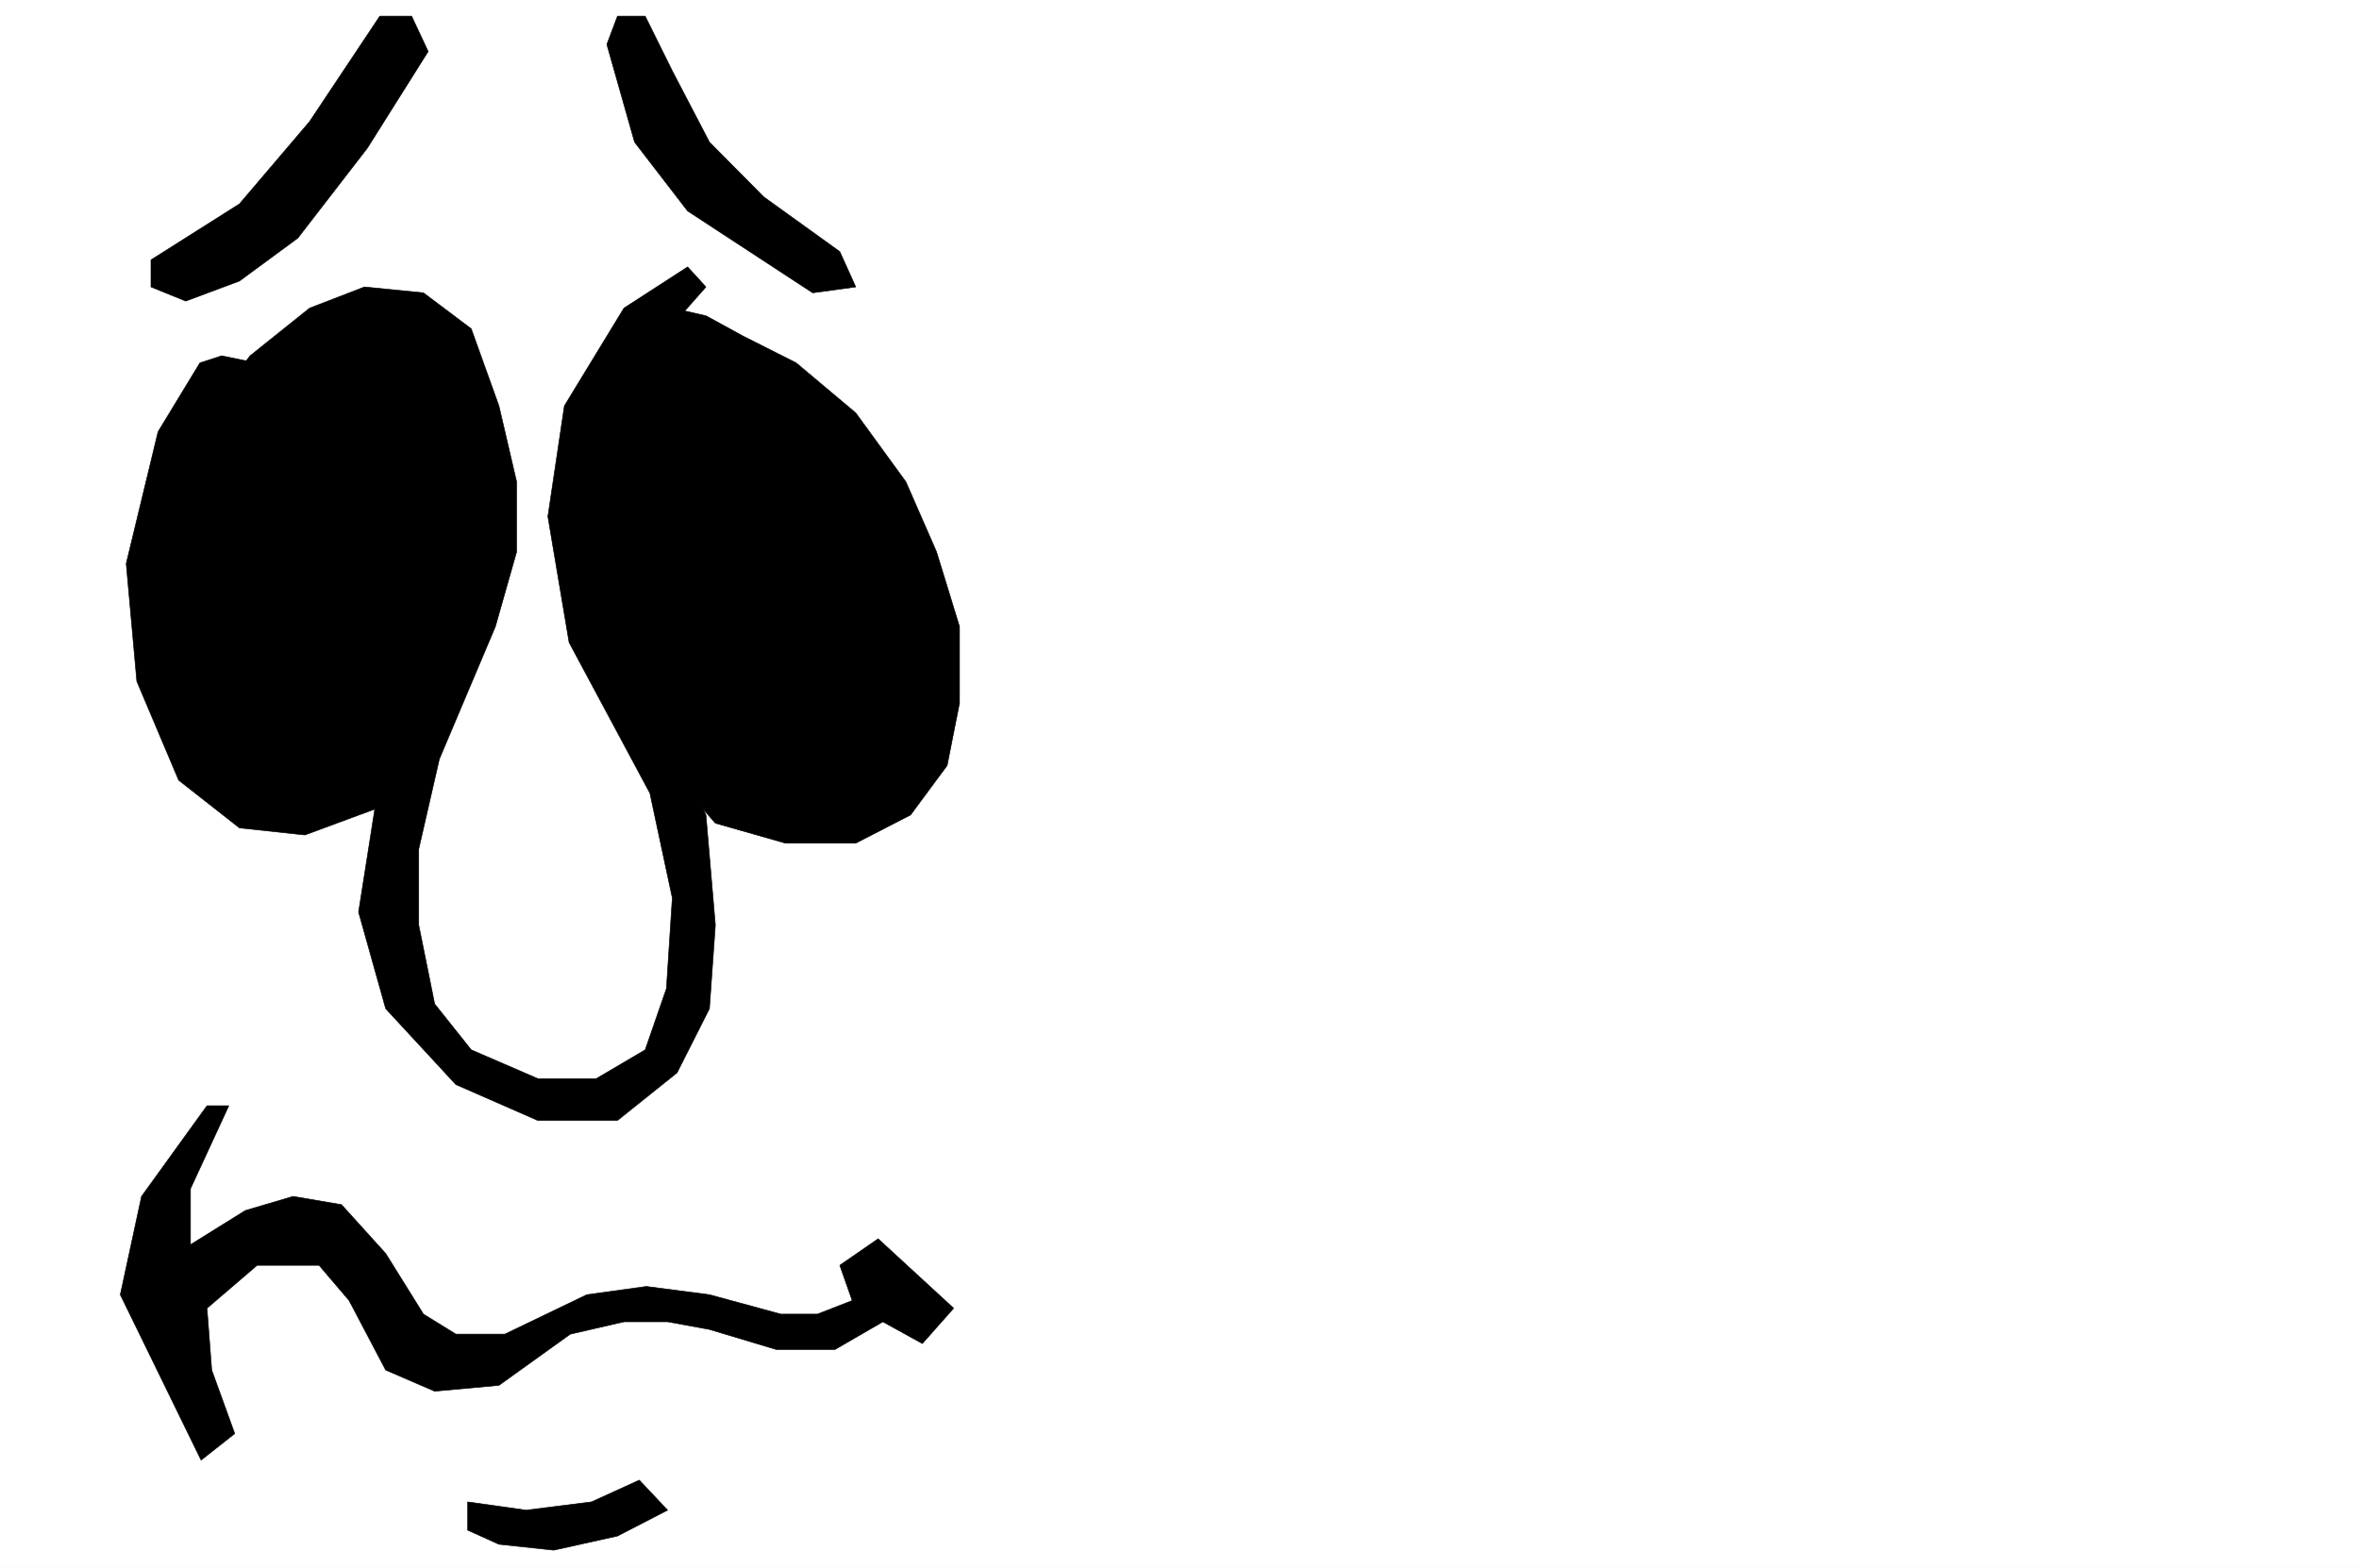
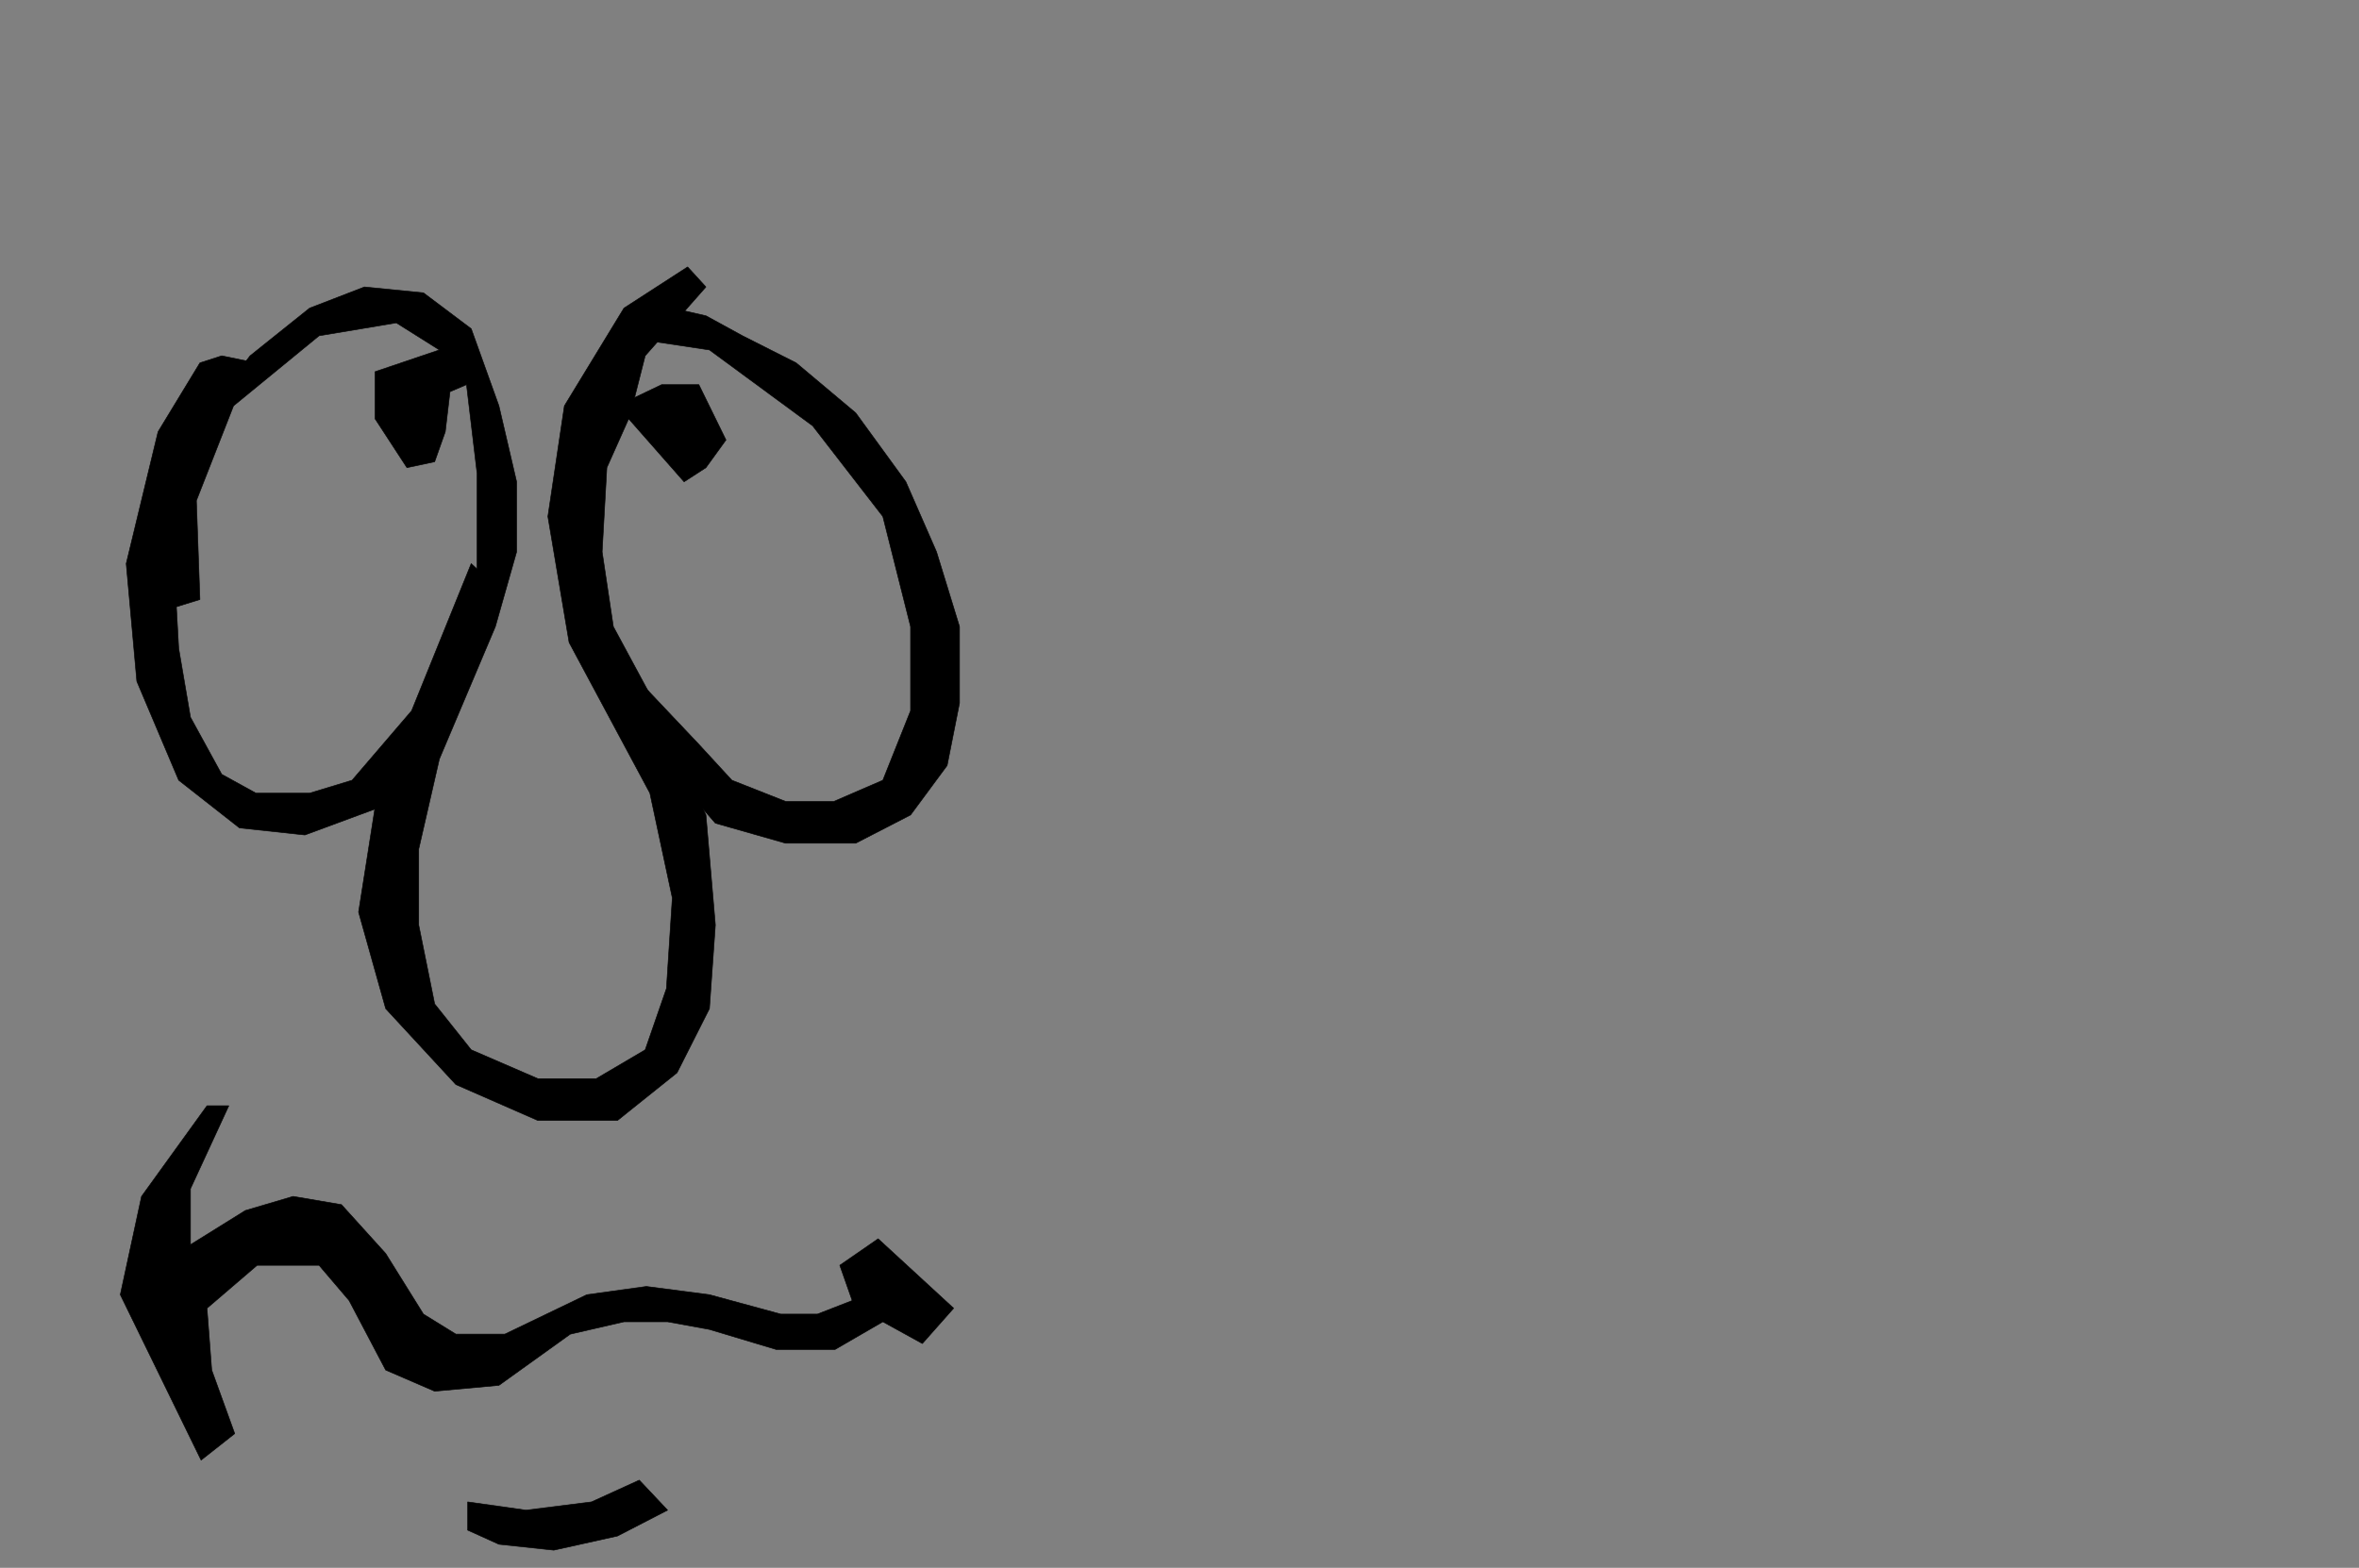
<svg xmlns="http://www.w3.org/2000/svg" width="2997.016" height="1992.191">
  <rect width="100%" height="100%" fill="#808080" stroke="none" />
  <defs>
    <clipPath id="a">
      <path d="M0 0h2998v1992.191H0Zm0 0" />
    </clipPath>
    <clipPath id="b">
-       <path d="M0 0h2997.016v1992.191H0Zm0 0" />
+       <path d="M0 0h2997.016H0Zm0 0" />
    </clipPath>
  </defs>
  <g clip-path="url(#a)">
-     <path fill="#fff" d="M0 1992.191h2997.016V-1.91H0Zm0 0" />
-   </g>
+     </g>
  <g clip-path="url(#b)">
    <path fill="#fff" fill-rule="evenodd" stroke="#fff" stroke-linecap="square" stroke-linejoin="bevel" stroke-miterlimit="10" stroke-width=".743" d="M0 1992.191h2997.016V-1.91H0Zm0 0" />
  </g>
-   <path fill-rule="evenodd" stroke="#000" stroke-linecap="square" stroke-linejoin="bevel" stroke-miterlimit="10" stroke-width=".743" d="m353.66 449.11-84.69 71.08-71.906 185.493 13.492 169.027 52.433 110.691 74.172 44.145 104.16-5.98 79.414-59.083 92.903-148.109 35.226-155.578-31.472-173.527-71.203-83.79-79.41-14.937-77.93 35.152Zm482.492-34.41-75.656 72.57-32.96 243.085 80.151 185.489 128.133 116.715 146.86 14.937 75.656-54.586 26.98-157.101-38.945-204.18-125.898-135.367-125.121-72.567Zm-644.328-84.493L304.2 259.121l89.149-104.71L482.53 20.534h40.43l21 44.887-77.184 122.656-88.406 114.445-74.172 54.582-68.191 25.454-44.184-17.946zM770.973 56.426l35.23 124.183 67.406 87.504 158.864 103.969 54.703-7.469-20.254-44.886-96.656-69.559-68.934-69.559-47.191-90.515-34.45-69.559h-35.226zm0 0" />
  <path fill-rule="evenodd" stroke="#000" stroke-linecap="square" stroke-linejoin="bevel" stroke-miterlimit="10" stroke-width=".743" d="m200.816 778.215 53.176-16.422-4.496-125.668 47.195-120.43 108.66-89.03 98.141-16.423 54.7 34.41-81.68 27.641v59.863l40.468 62.09 35.23-7.504 13.49-38.125 5.98-50.867 21-8.992 13.449 112.957v125.668L552.21 865.758l-75.7 160.035-20.956 133.176L490 1281.625l89.187 96.5 104.125 45.629h101.153l75.695-60.605 41.172-81.524 7.508-106.234-11.965-139.86-65.219-142.129-52.433-97.203-14.23-95.012 5.98-106.94 27.722-62.09 70.418 80.038 27.762-17.949 25.453-35.187-34.445-70.301h-47.235l-34.445 16.46 13.488-53.097 77.184-87.508-23.266-25.453-80.894 52.356-75.66 124.18L696.059 656.3l26.98 160.074 102.637 191.473 28.465 133.136-7.47 115.188-26.98 77.808-62.207 36.637h-74.172l-84.652-36.637-46.45-58.336-20.253-100.253v-96.461l26.234-114.446L629.355 796.2l26.977-95.012v-88.992l-22.48-96.5-35.192-97.984-60.683-45.629-74.954-7.469-69.675 26.903-75.66 60.605-68.192 88.988-57.672 122.696-6.02 90.48zm0 0" />
  <path fill-rule="evenodd" stroke="#000" stroke-linecap="square" stroke-linejoin="bevel" stroke-miterlimit="10" stroke-width=".743" d="m253.992 461.074-53.176 87.543-40.468 167.543 13.492 149.598 53.176 125.668 77.183 60.566 83.164 8.992 95.168-35.191 69.68-106.938 66.664-184.003-20.215-18.692-75.7 186.977-75.655 88.289-53.957 16.422h-68.153l-43.48-23.93-39.727-72.531-14.972-87.543-5.985-107.684 14.977-114.445 54.699-96.496 34.488-44.145-43.48-8.953zm577.664-26.902 69.676 10.48 131.14 96.457 89.15 115.192 35.23 139.898v106.938l-35.23 88.289-62.169 26.902h-61.465l-68.152-26.902-41.953-45.63-75.7-80.038-13.488 53.097 110.145 127.153 89.148 25.418h89.188l69.676-35.895 46.449-62.836 15.719-79.293V796.2l-29.207-95.012-38.942-88.992-63.695-87.547-75.7-63.574-68.148-34.41-46.453-25.414-42.734-9.734zm-568.668 970.851-83.168 115.192-26.976 124.922L255.48 1855.34l42.735-33.664-29.246-80.781-5.98-78.551 63.69-54.586h78.673l38.199 44.847 46.449 88.29 62.21 26.902 81.642-7.469 90.671-65.062 68.192-15.72h55.441l53.176 9.735 84.691 25.418h74.915l60.683-35.152 50.207 27.683 39.723-44.886-95.91-88.25-48.72 33.664 15.759 44.847-44.223 17.204h-46.45l-90.675-24.672-80.152-10.477-75.66 10.477-104.165 50.129h-62.168l-41.21-25.457L490 1592.785l-56.184-62.094-61.43-10.476-60.679 17.945-69.719 43.402v-71.046l48.719-105.493zm331.176 503.415 74.172 10.48 83.168-10.48 60.68-27.684 35.972 38.164-63.691 32.883-80.899 17.945-69.714-7.469-39.688-17.945zm0 0" />
</svg>